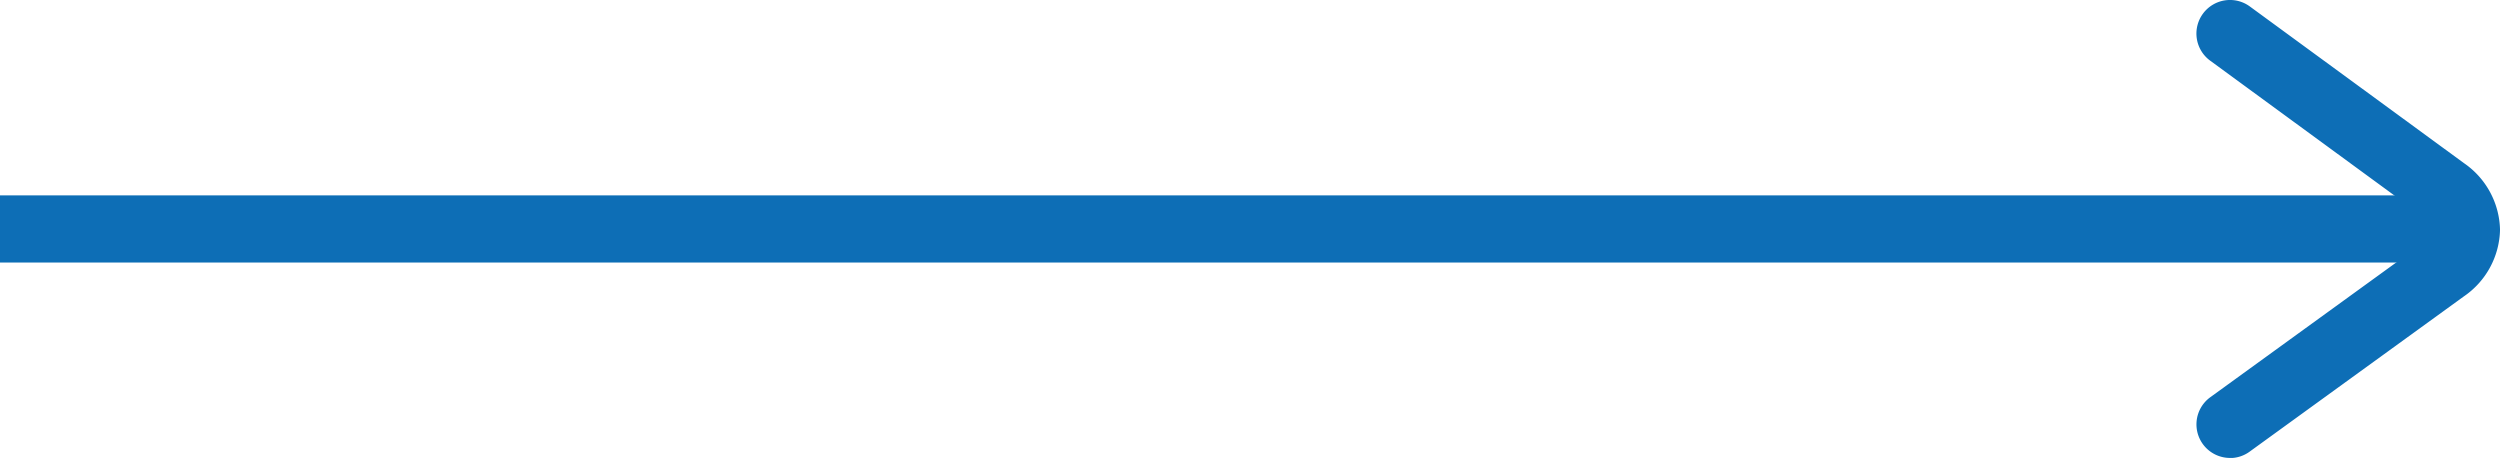
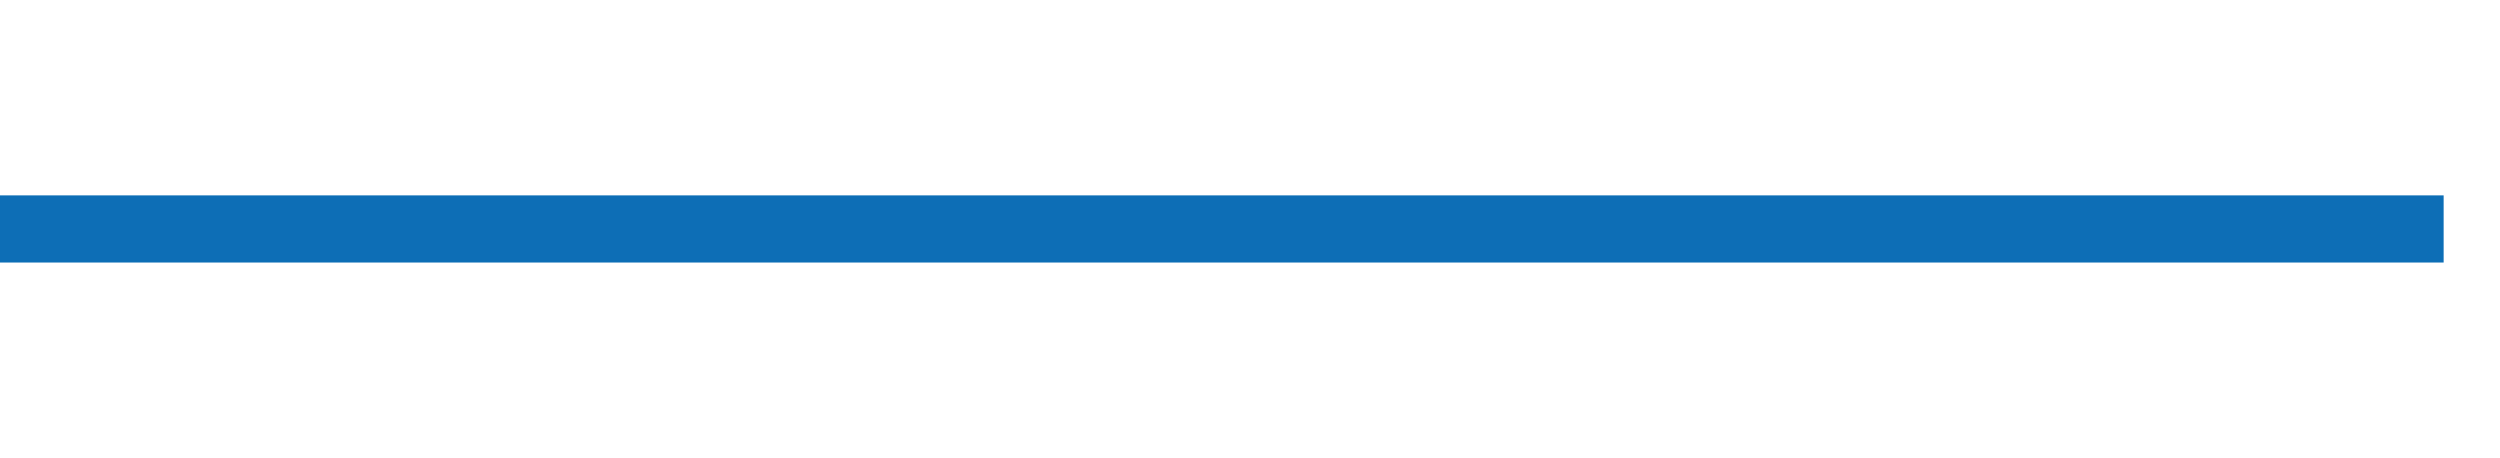
<svg xmlns="http://www.w3.org/2000/svg" width="116.081" height="21.263" viewBox="0 0 116.081 21.263">
  <defs>
    <clipPath id="a">
-       <rect width="116.081" height="21.263" fill="#0d6eb6" />
-     </clipPath>
+       </clipPath>
  </defs>
  <rect width="113.464" height="3.118" transform="translate(0 9.072)" fill="#0d6eb6" />
  <g transform="translate(0 0)">
    <g clip-path="url(#a)">
-       <path d="M66.975,21.263a1.558,1.558,0,0,1-.917-2.82l9.935-7.2a.808.808,0,0,0,.4-.574.808.808,0,0,0-.4-.577L66.051,2.817A1.559,1.559,0,0,1,67.892.3l9.944,7.276a3.85,3.85,0,0,1,1.673,3.1,3.849,3.849,0,0,1-1.687,3.092l-9.935,7.2a1.546,1.546,0,0,1-.912.3" transform="translate(36.573 0)" fill="#0d6eb6" />
-     </g>
+       </g>
  </g>
</svg>